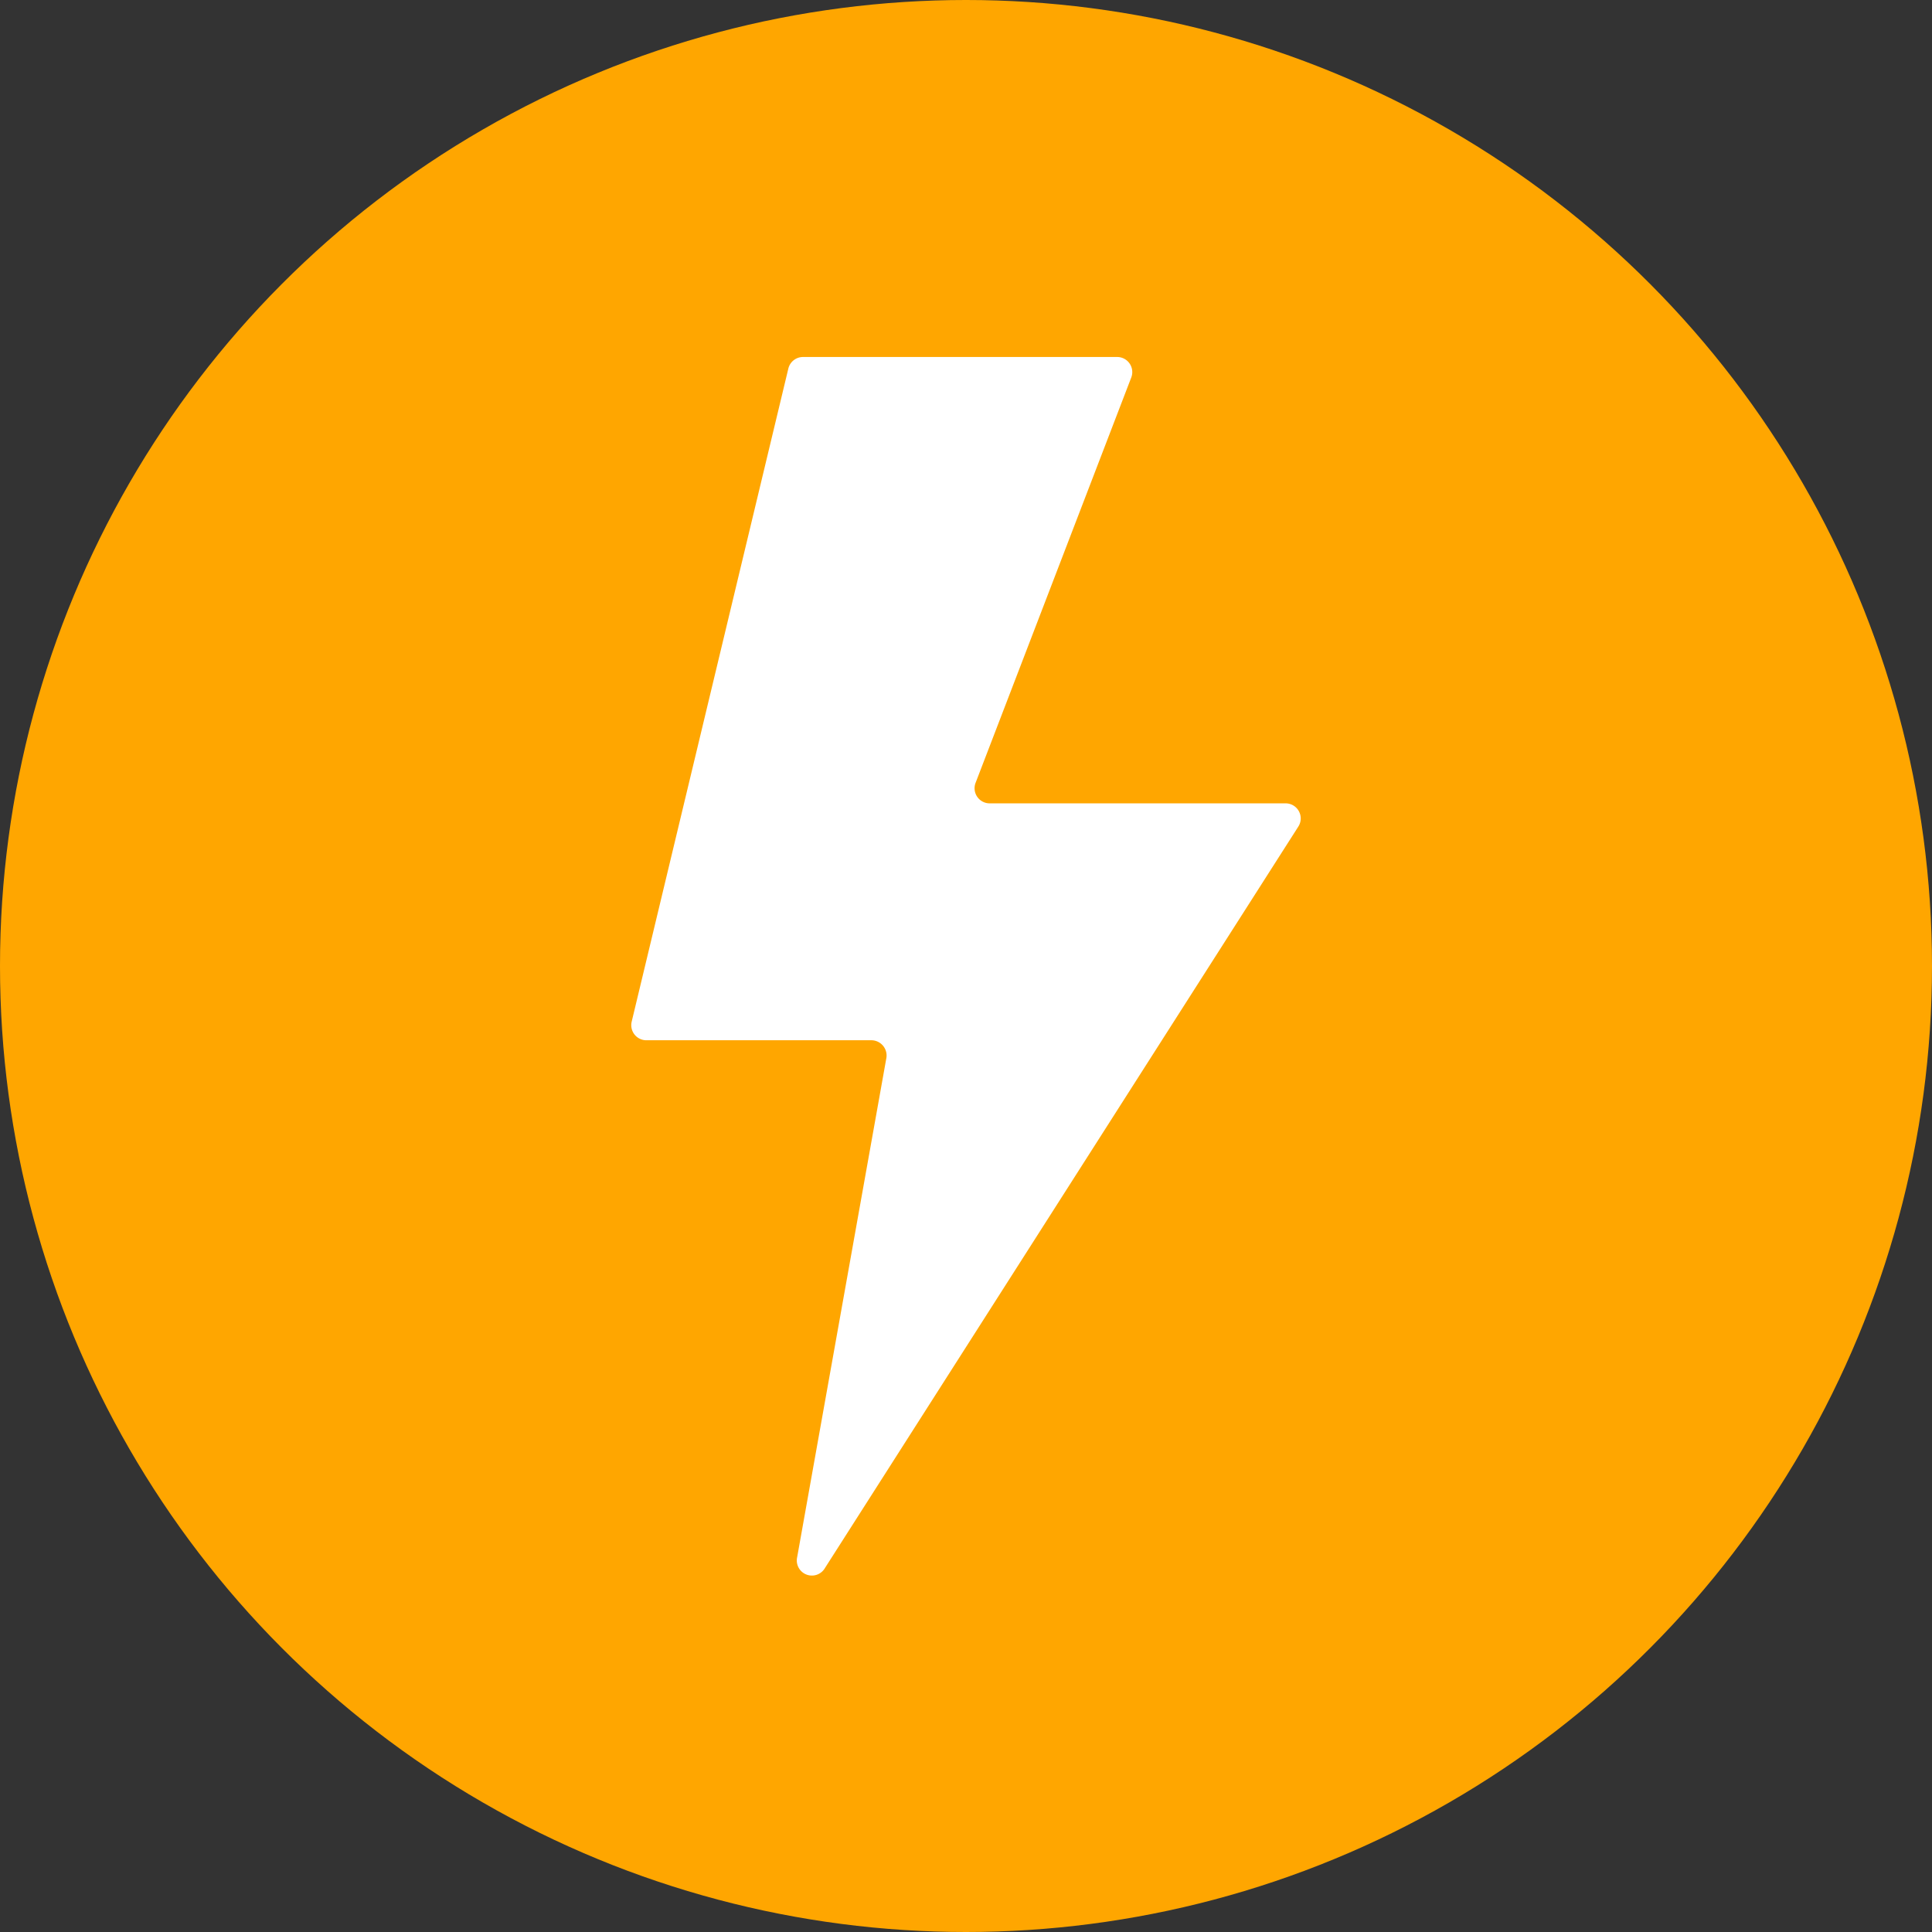
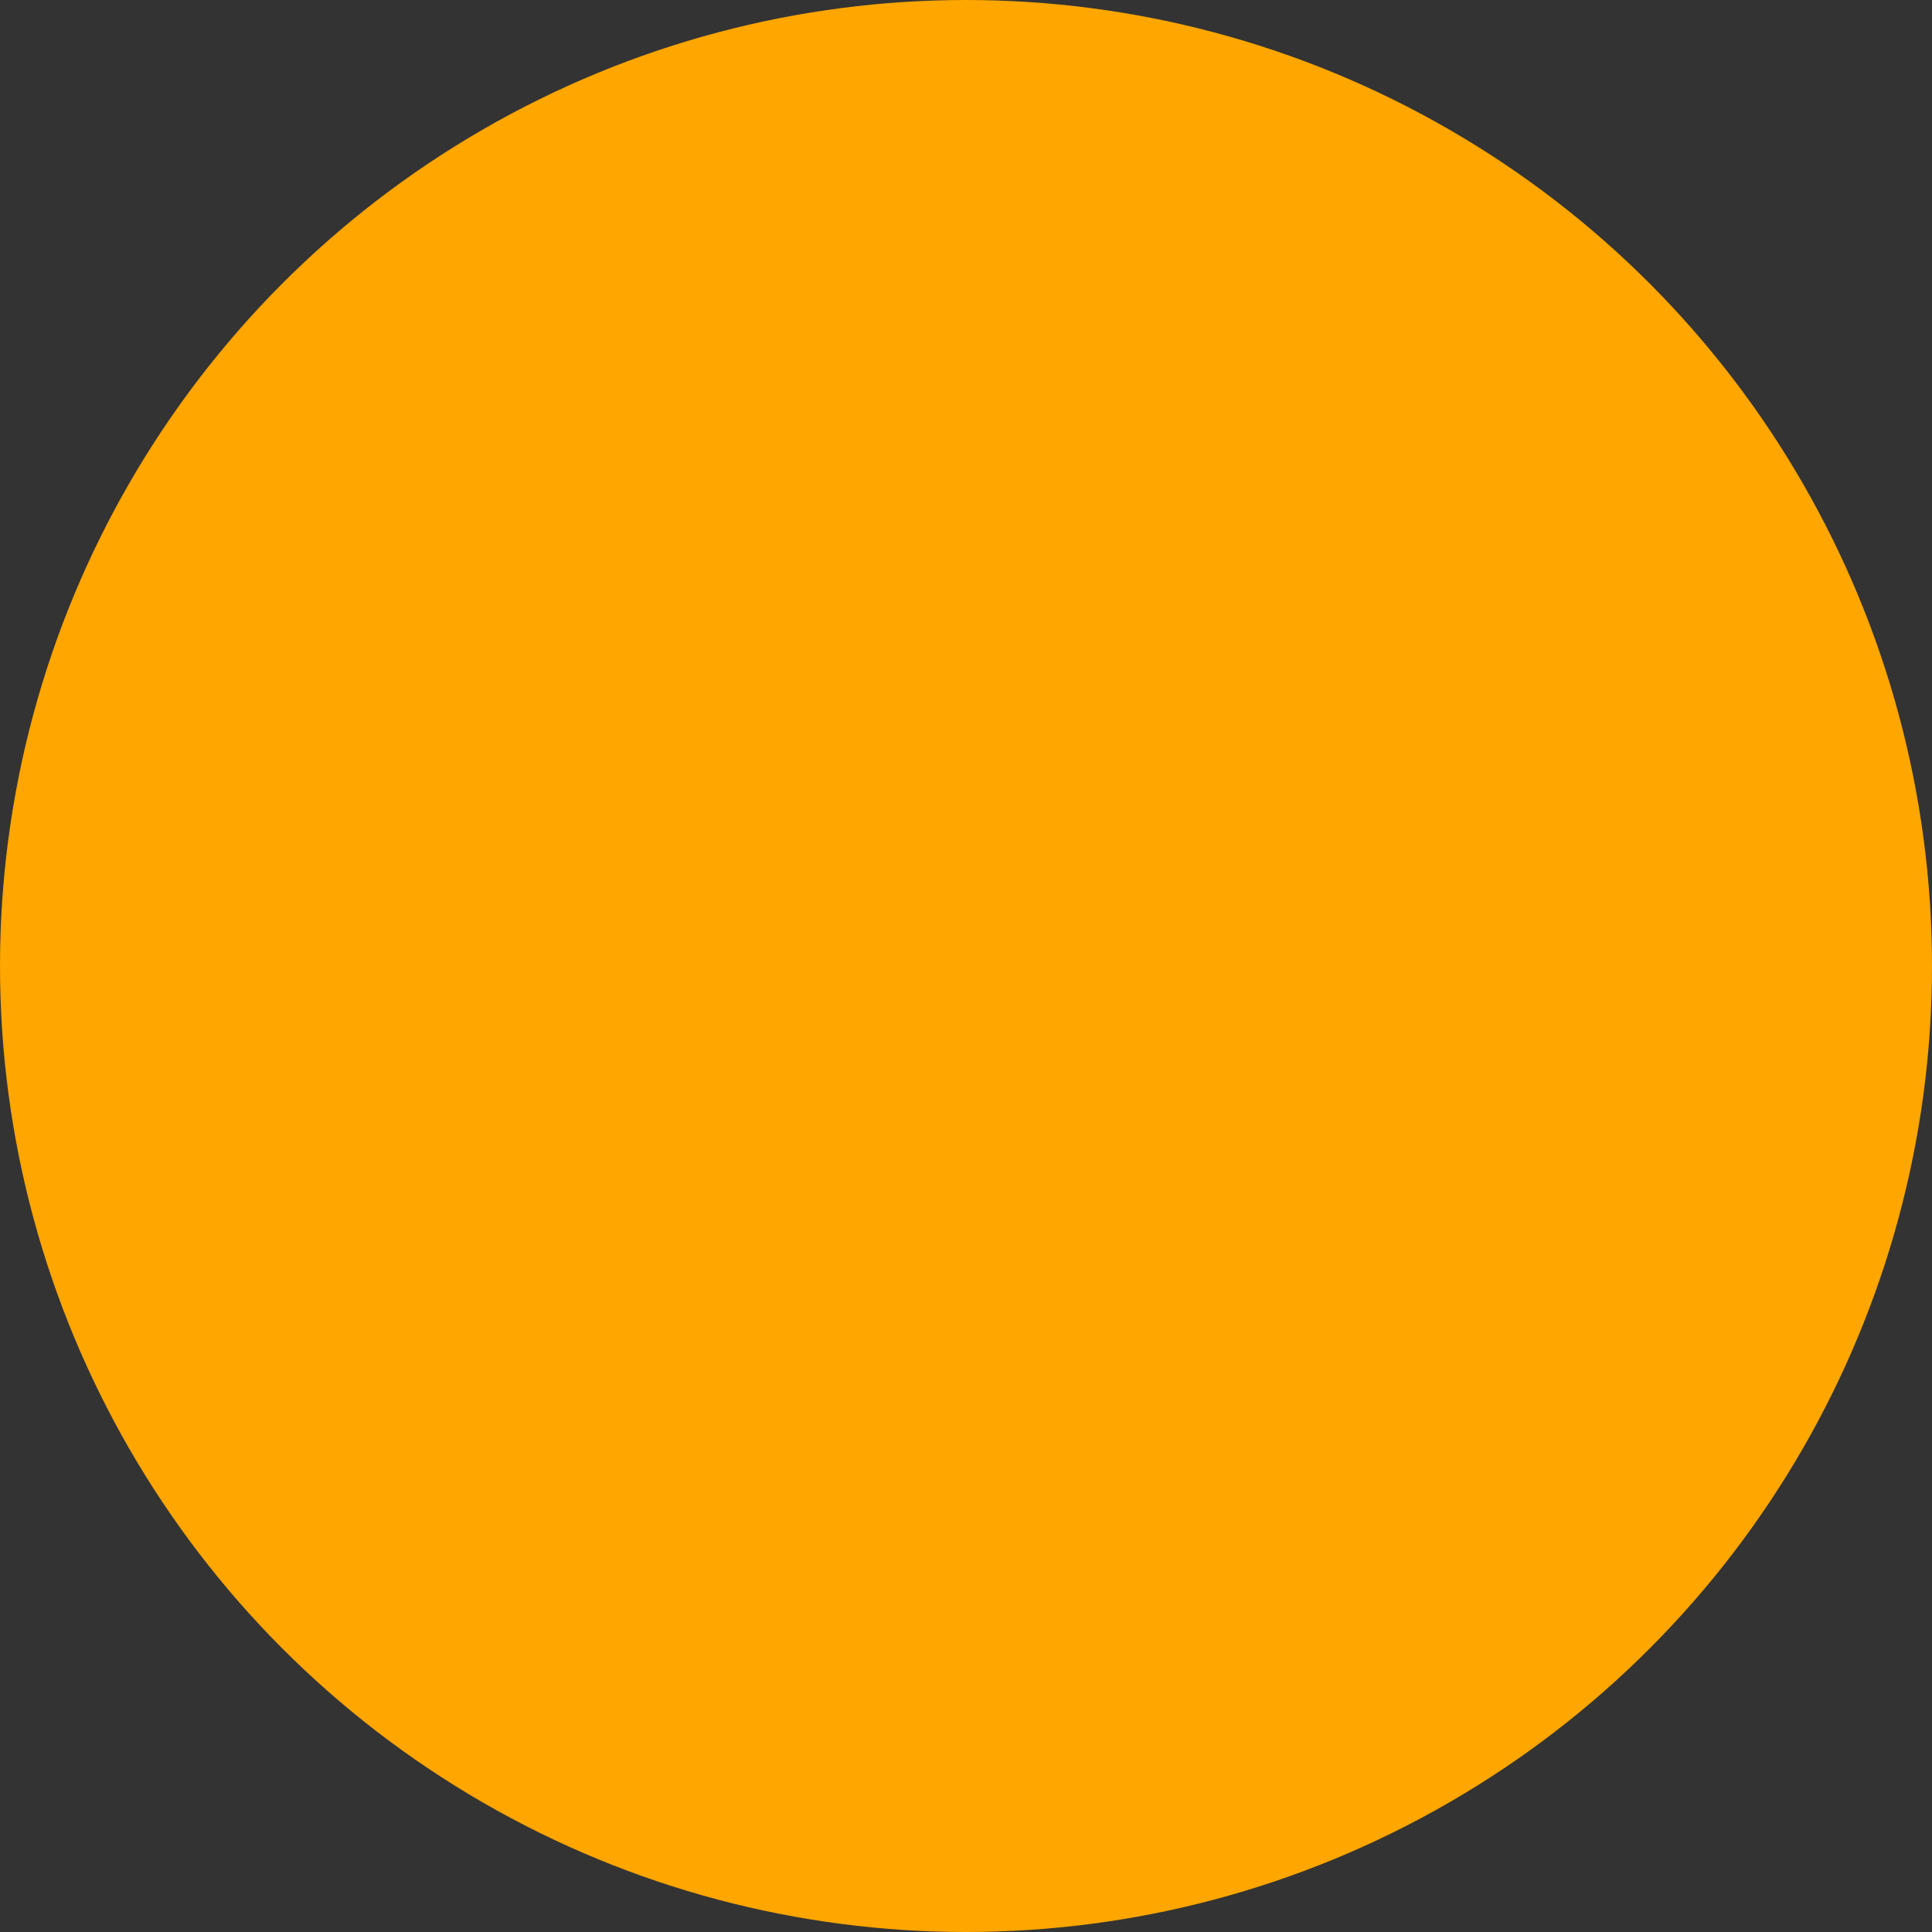
<svg xmlns="http://www.w3.org/2000/svg" width="64" height="64" viewBox="0 0 64 64">
  <rect x="0" y="0" width="64" height="64" fill="#333333" stroke="none" />
  <g id="icon_energia-invert" transform="translate(-32 -200)">
    <circle id="Elipse_7" data-name="Elipse 7" cx="32" cy="32" r="32" transform="translate(32 200)" fill="#ffa600" />
    <g id="Electricity_Energy" data-name="Electricity / Energy" transform="translate(52.917 211.826)">
-       <path id="Trazado_27" data-name="Trazado 27" d="M145.815,50h10.393a.5.5,0,0,1,.471.686L151.527,64.1a.5.5,0,0,0,.472.686h9.786a.5.5,0,0,1,.426.777L146.537,90.113a.5.5,0,0,1-.922-.36l2.953-16.525a.505.505,0,0,0-.5-.594h-7.443a.5.5,0,0,1-.491-.623l5.187-21.624a.5.5,0,0,1,.491-.387" transform="translate(-140.124 -50)" fill="#fff" />
-     </g>
+       </g>
  </g>
</svg>